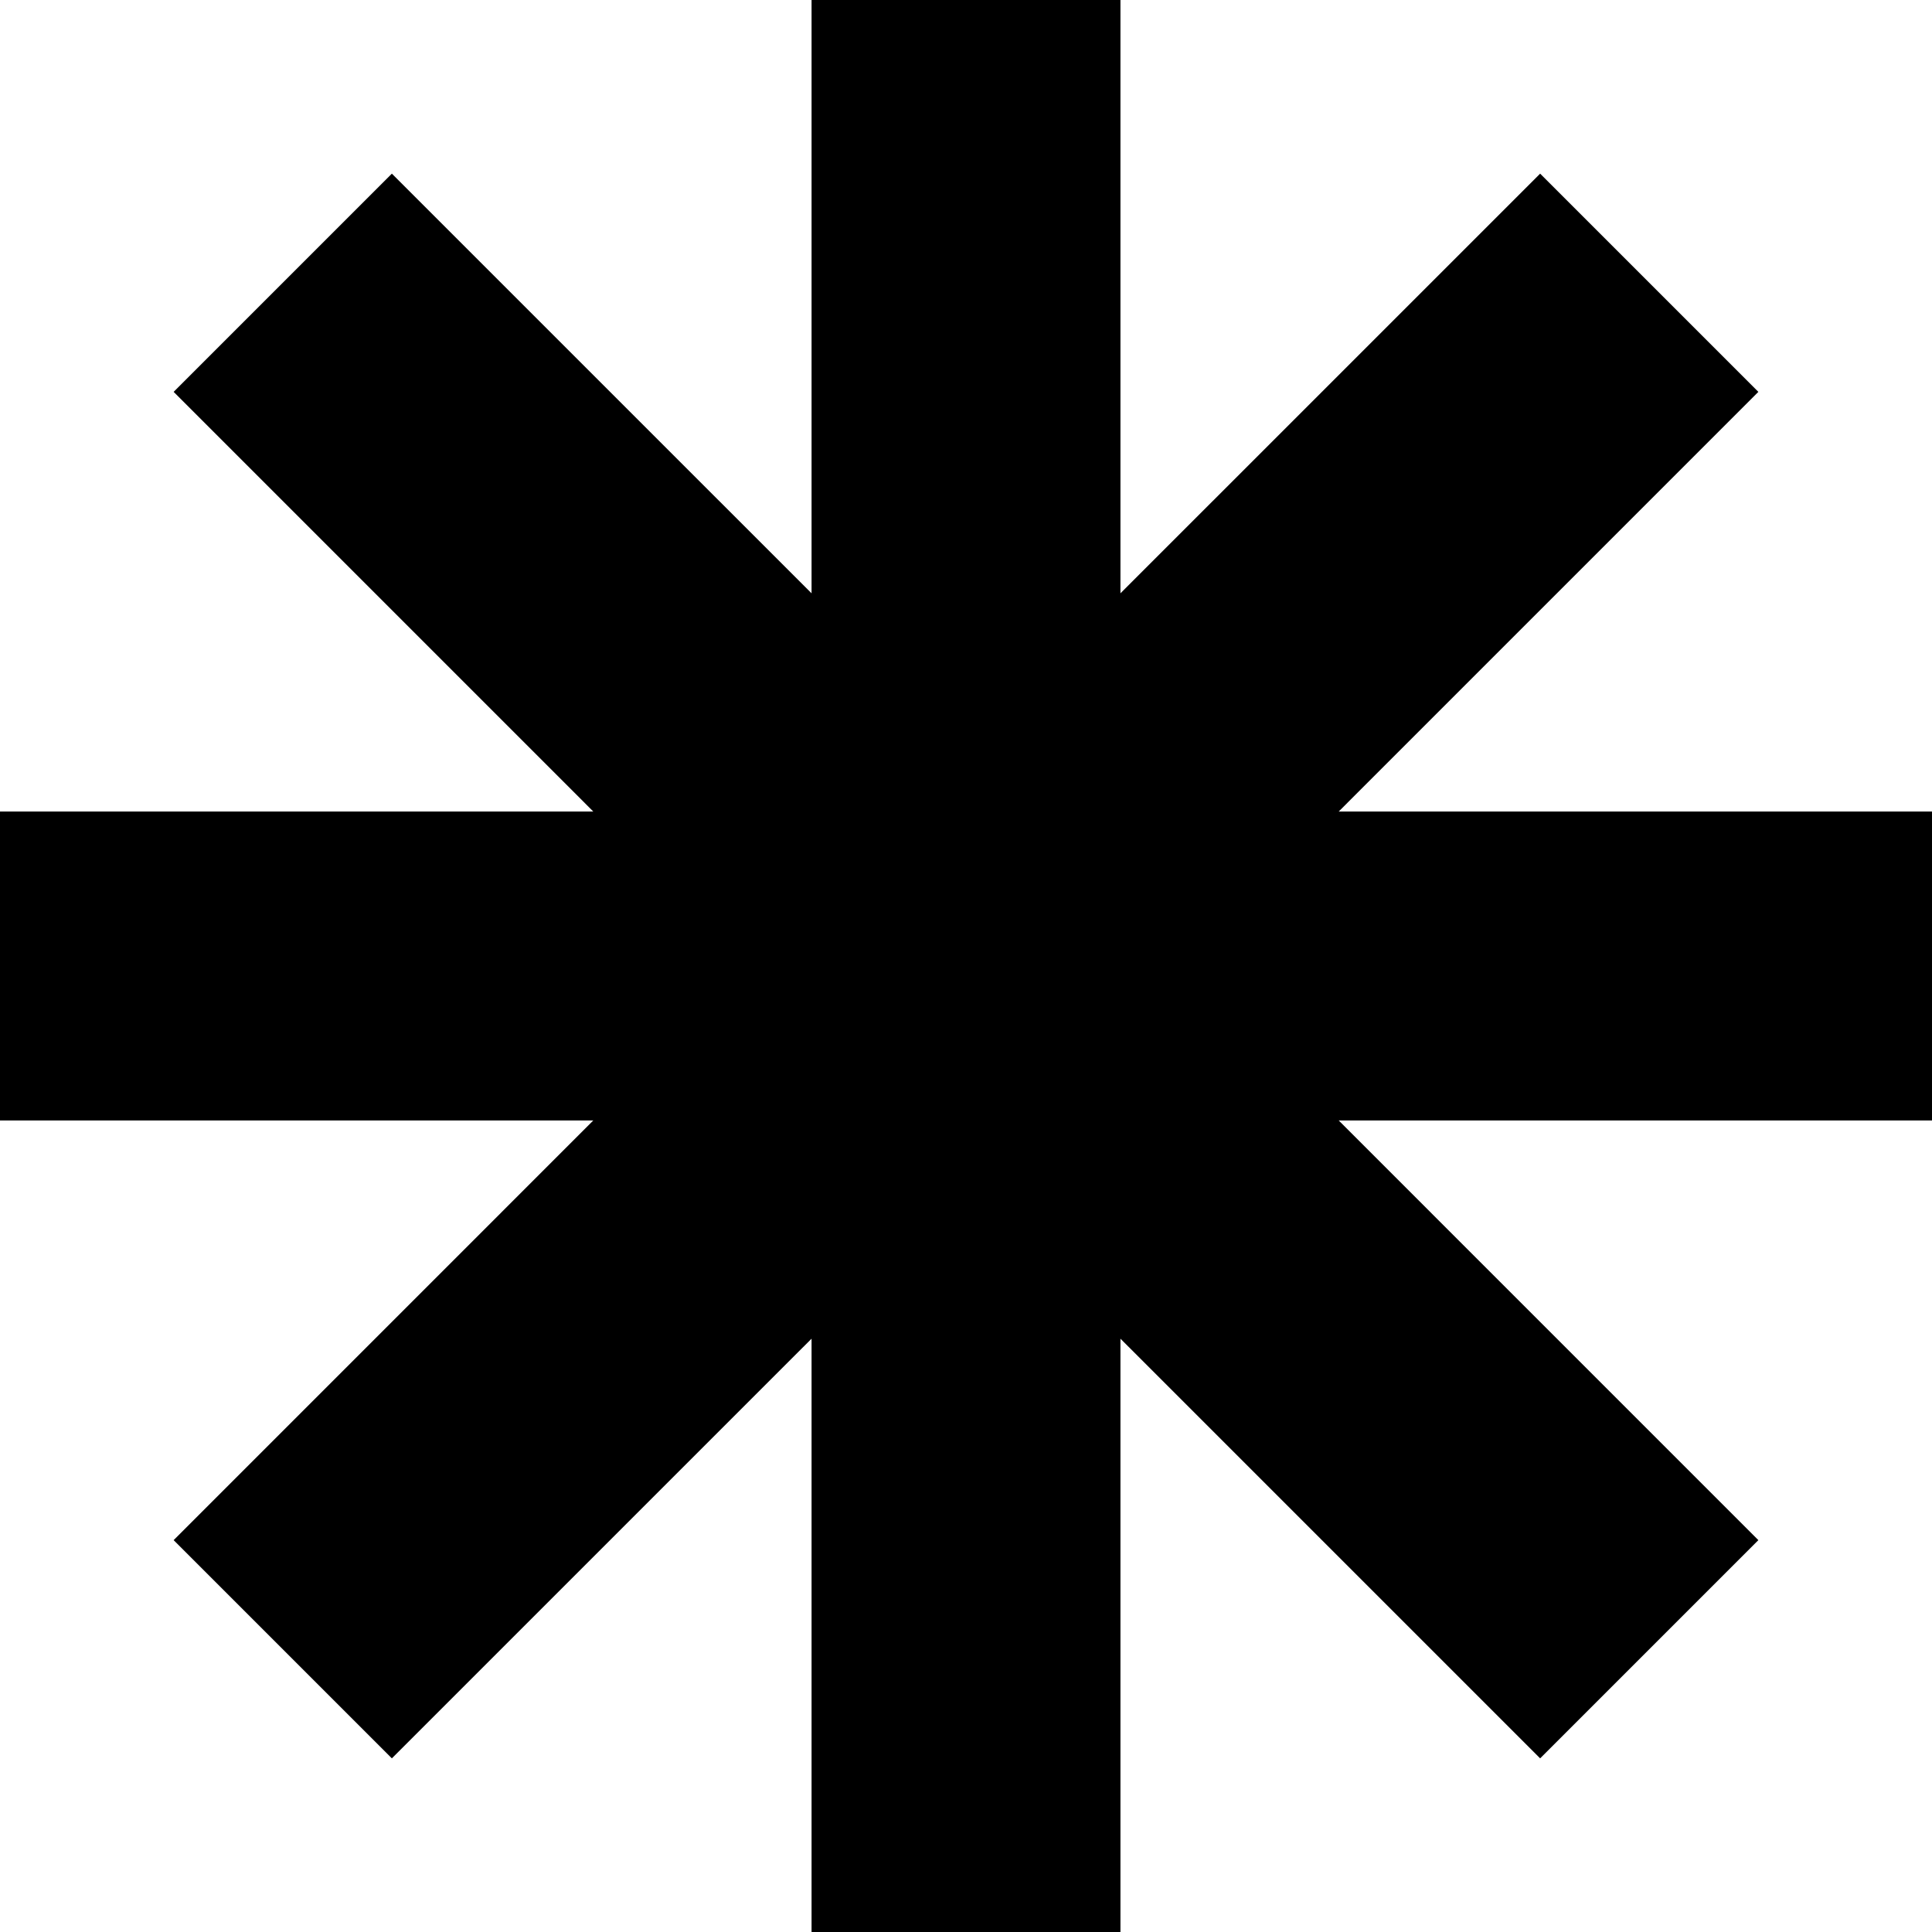
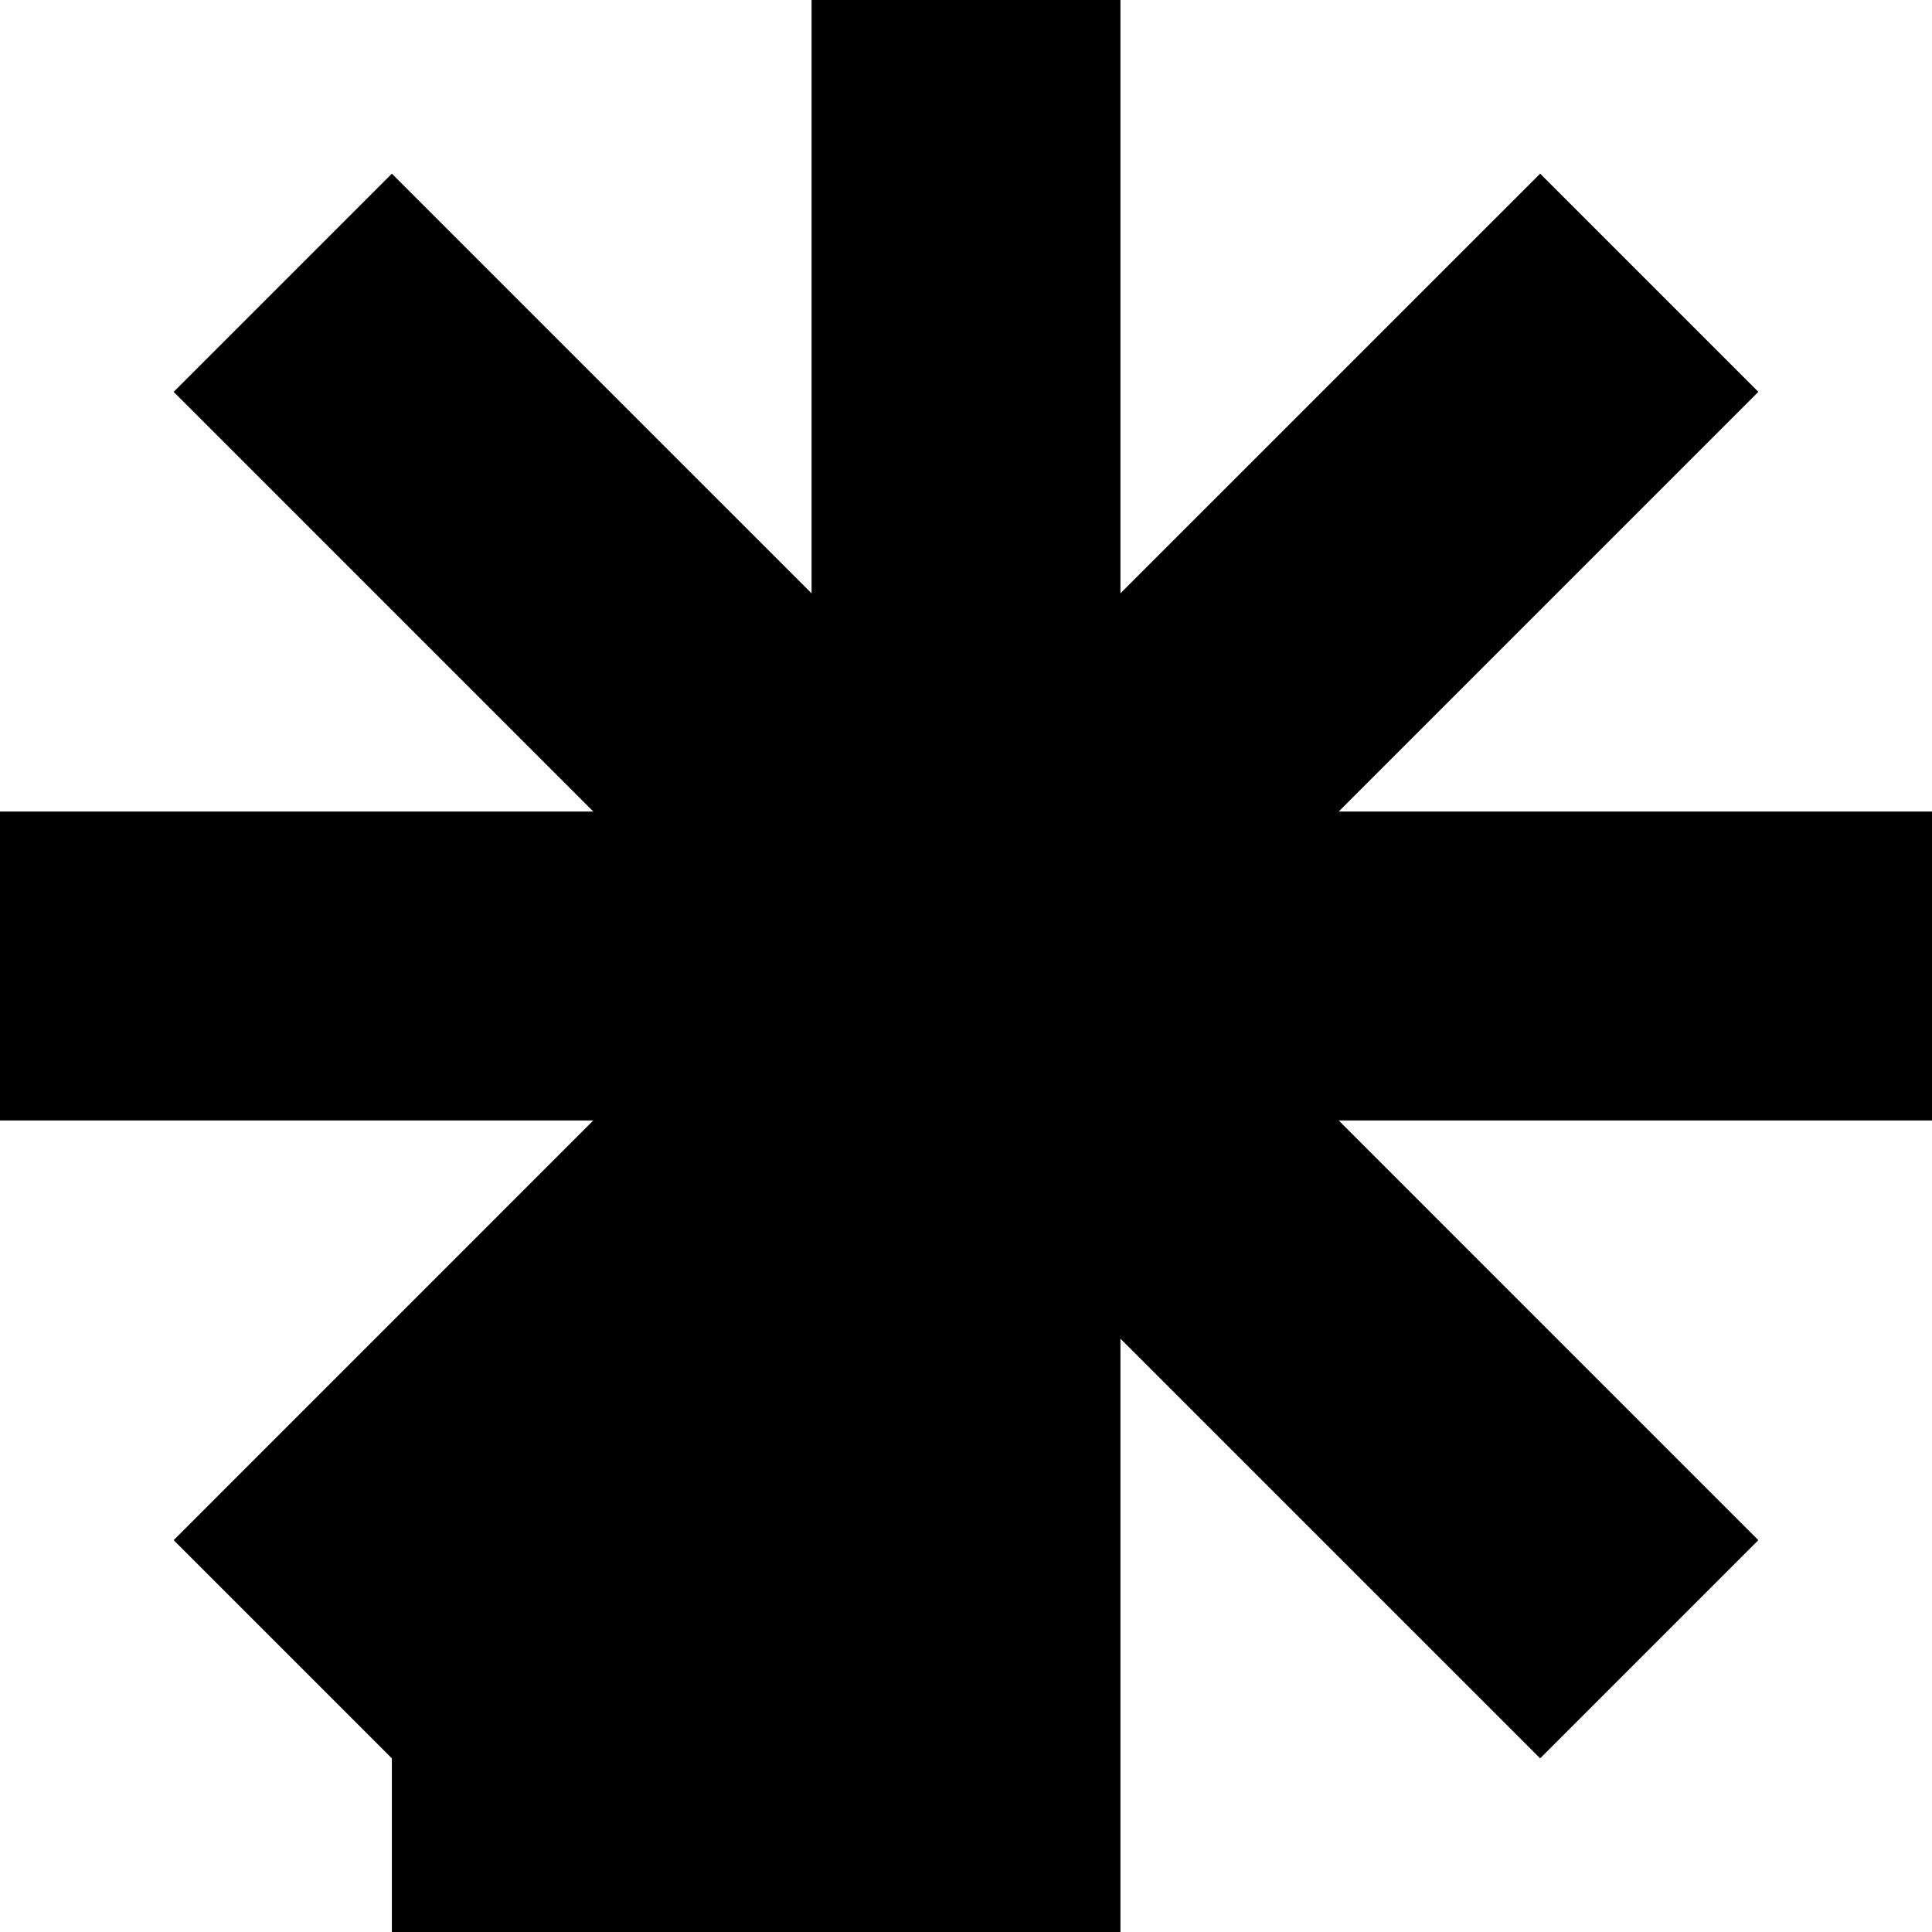
<svg xmlns="http://www.w3.org/2000/svg" width="128" height="128" viewBox="0 0 128 128" fill="none">
-   <path d="M128 53.768H88.691L116.496 25.962L102.038 11.504L74.232 39.309V0H53.768V39.309L25.962 11.504L11.504 25.962L39.309 53.768H0V74.232H39.309L11.504 102.038L25.962 116.496L53.768 88.691V128H74.232V88.691L102.038 116.496L116.496 102.038L88.691 74.232H128V53.768Z" fill="black" />
+   <path d="M128 53.768H88.691L116.496 25.962L102.038 11.504L74.232 39.309V0H53.768V39.309L25.962 11.504L11.504 25.962L39.309 53.768H0V74.232H39.309L11.504 102.038L25.962 116.496V128H74.232V88.691L102.038 116.496L116.496 102.038L88.691 74.232H128V53.768Z" fill="black" />
</svg>